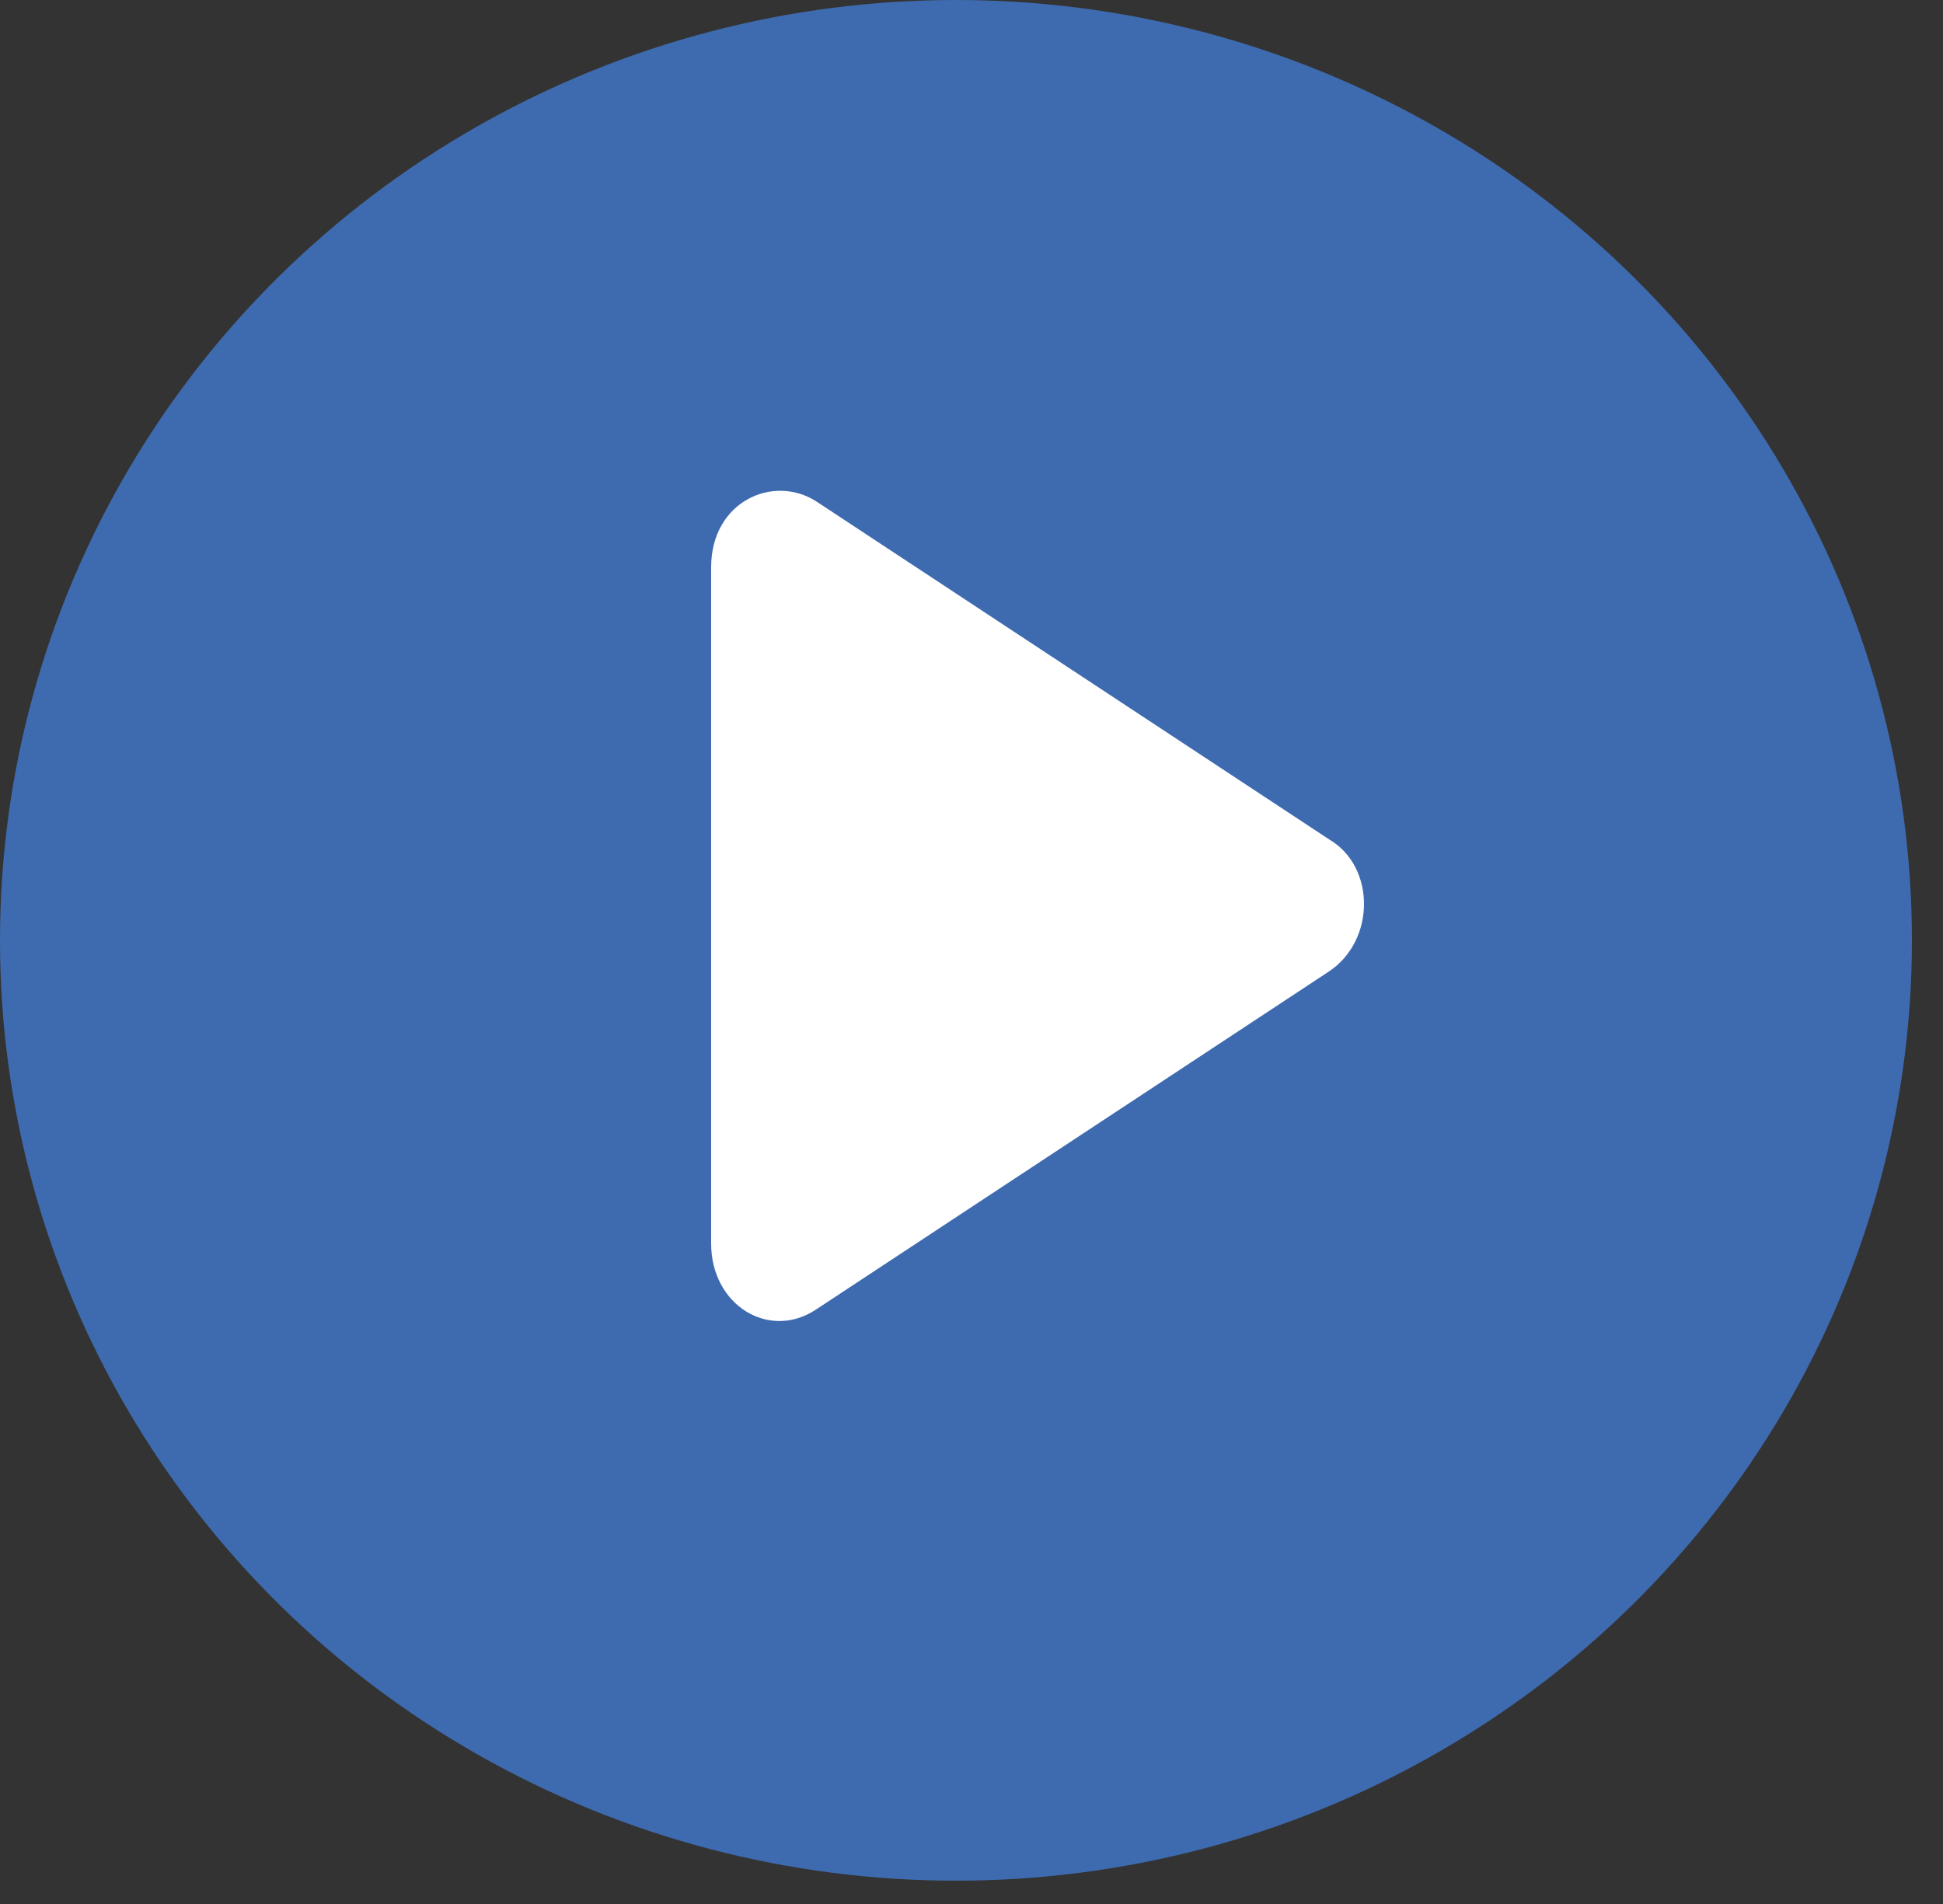
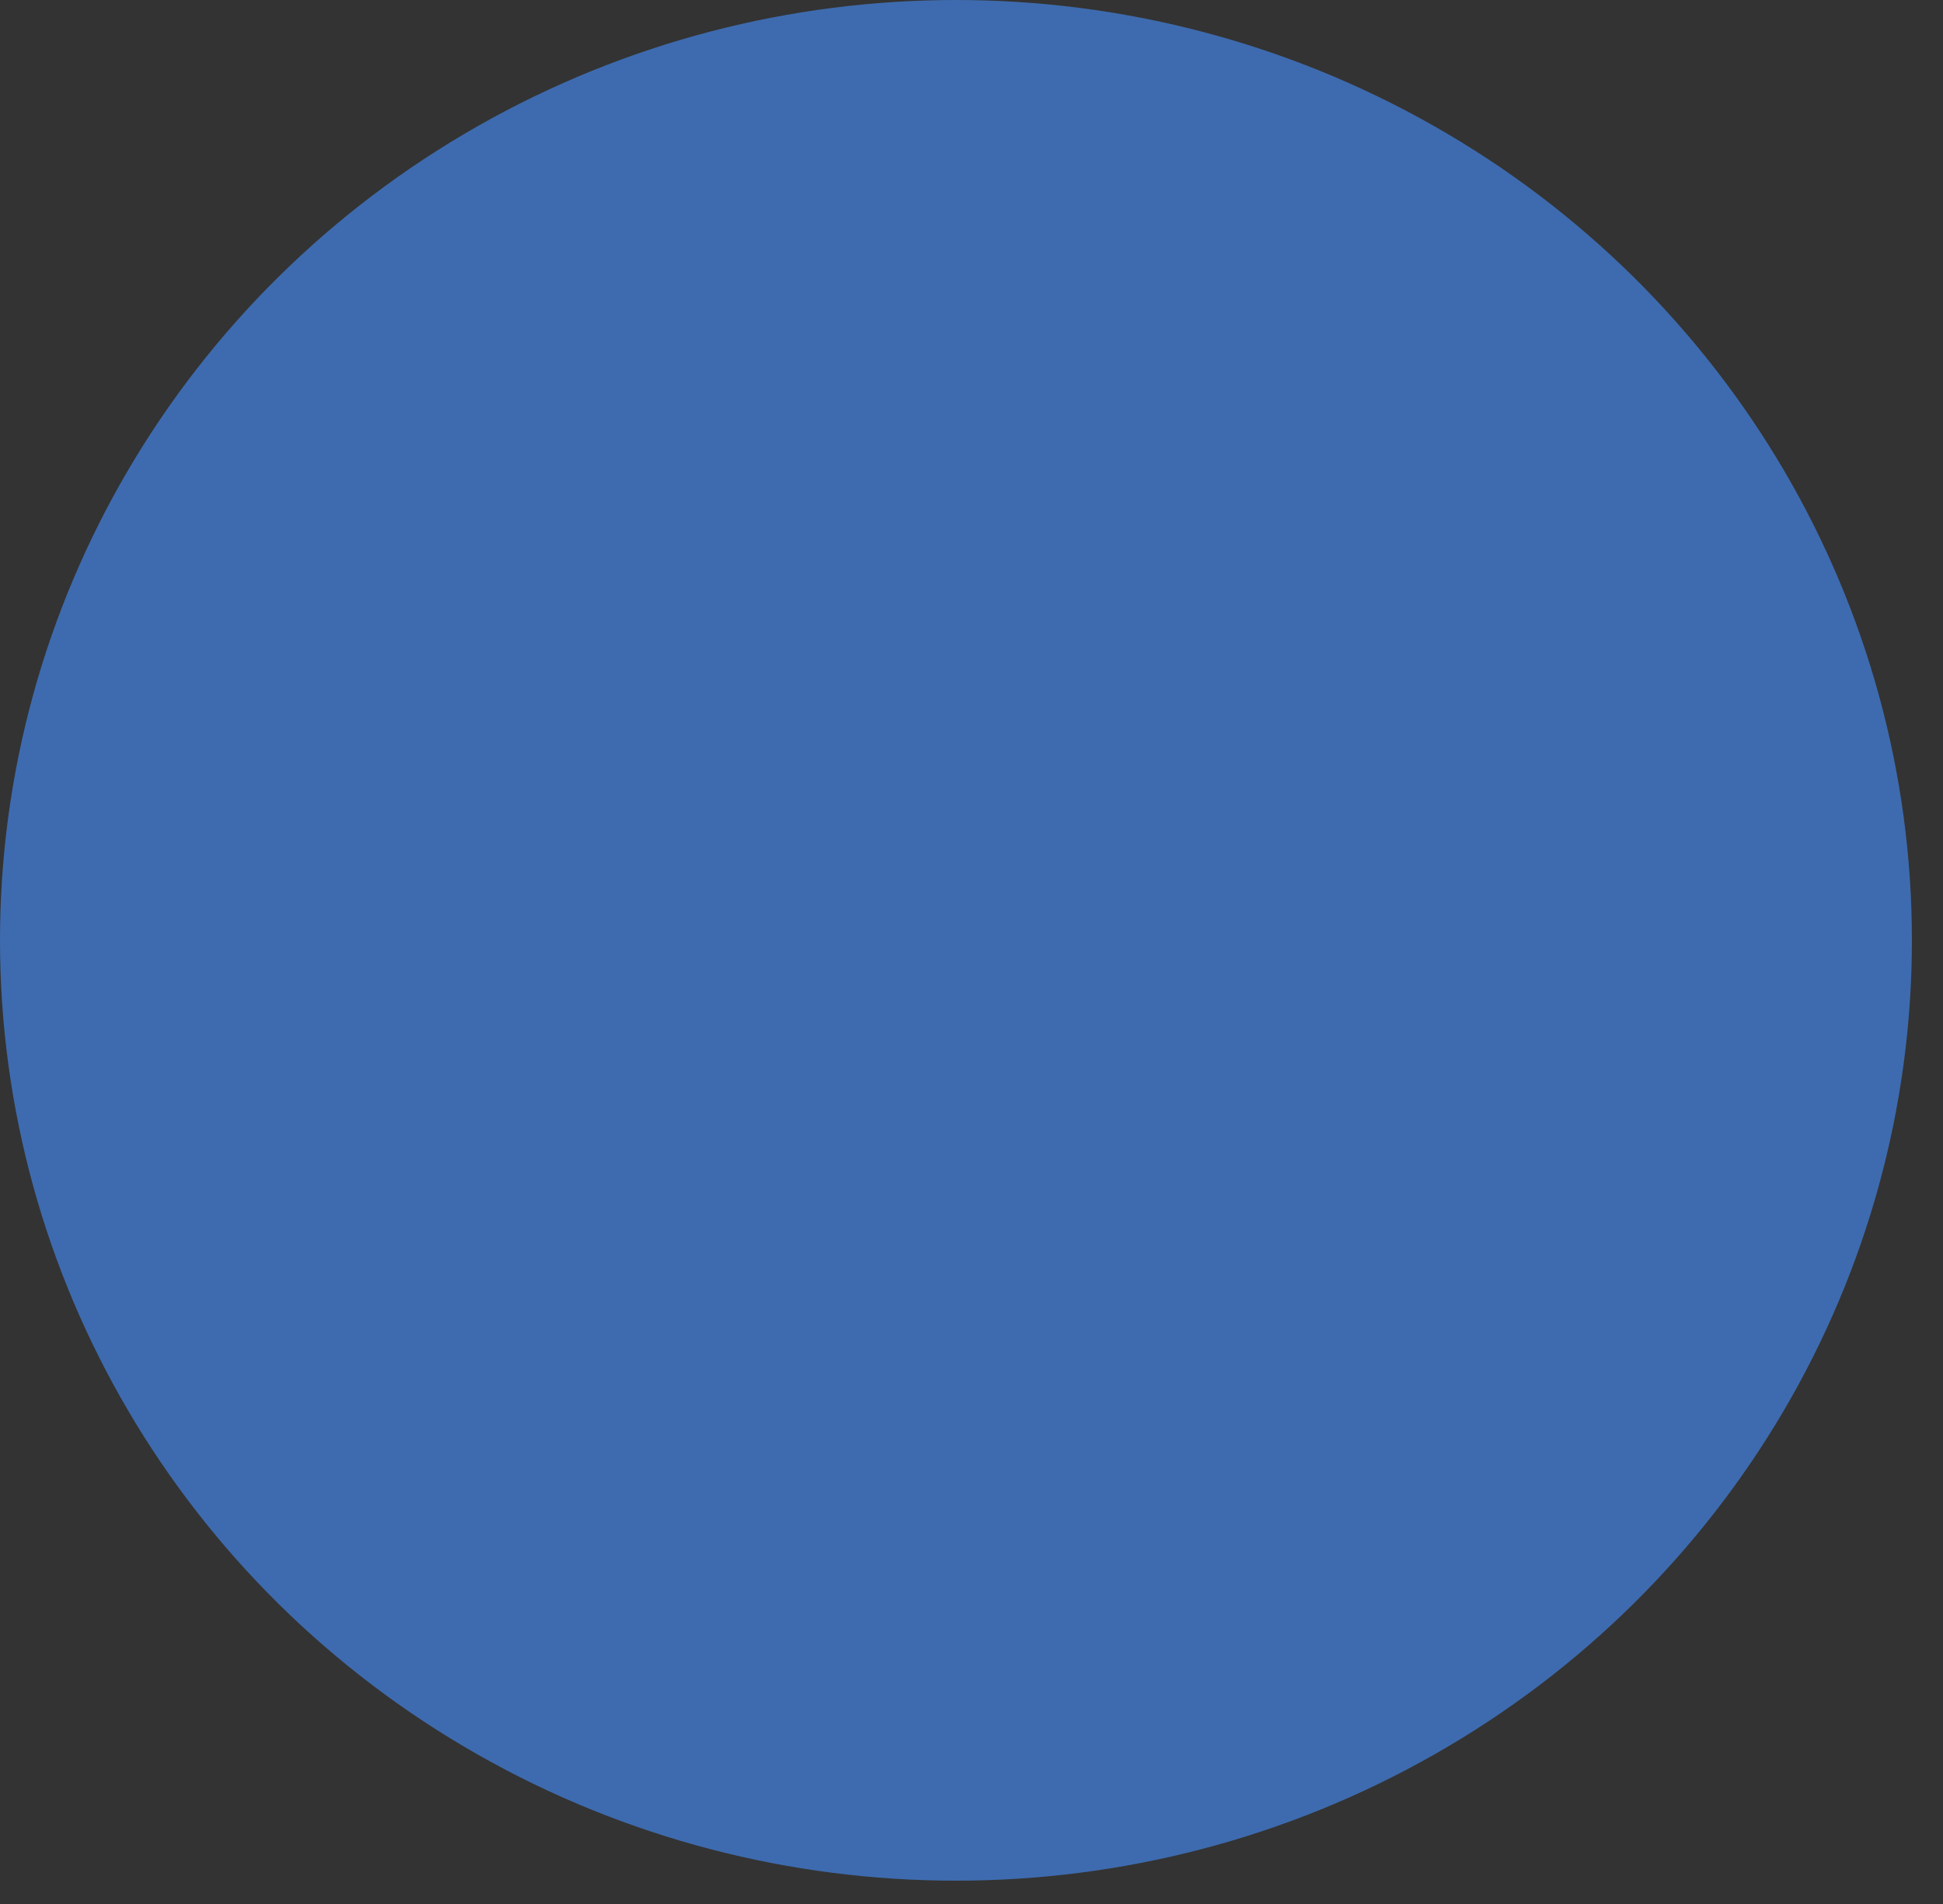
<svg xmlns="http://www.w3.org/2000/svg" version="1.1" id="Layer_1" x="0px" y="0px" viewBox="0 0 50 49" style="enable-background:new 0 0 50 49;" xml:space="preserve">
  <rect x="0" y="0" width="50" height="49" fill="#333333" stroke="none" />
  <style type="text/css">
	.st0{fill:#4382E1;fill-opacity:0.71;}
	.st1{fill:#FFFFFF;}
</style>
  <g>
    <ellipse class="st0" cx="24.6" cy="24.2" rx="24.6" ry="24.2" />
  </g>
-   <path class="st1" d="M34.2,21.6L21,12.9c-1.1-0.7-2.7,0-2.7,1.7V32c0,1.6,1.5,2.5,2.7,1.7L34.2,25C35.4,24.2,35.4,22.3,34.2,21.6z" />
</svg>